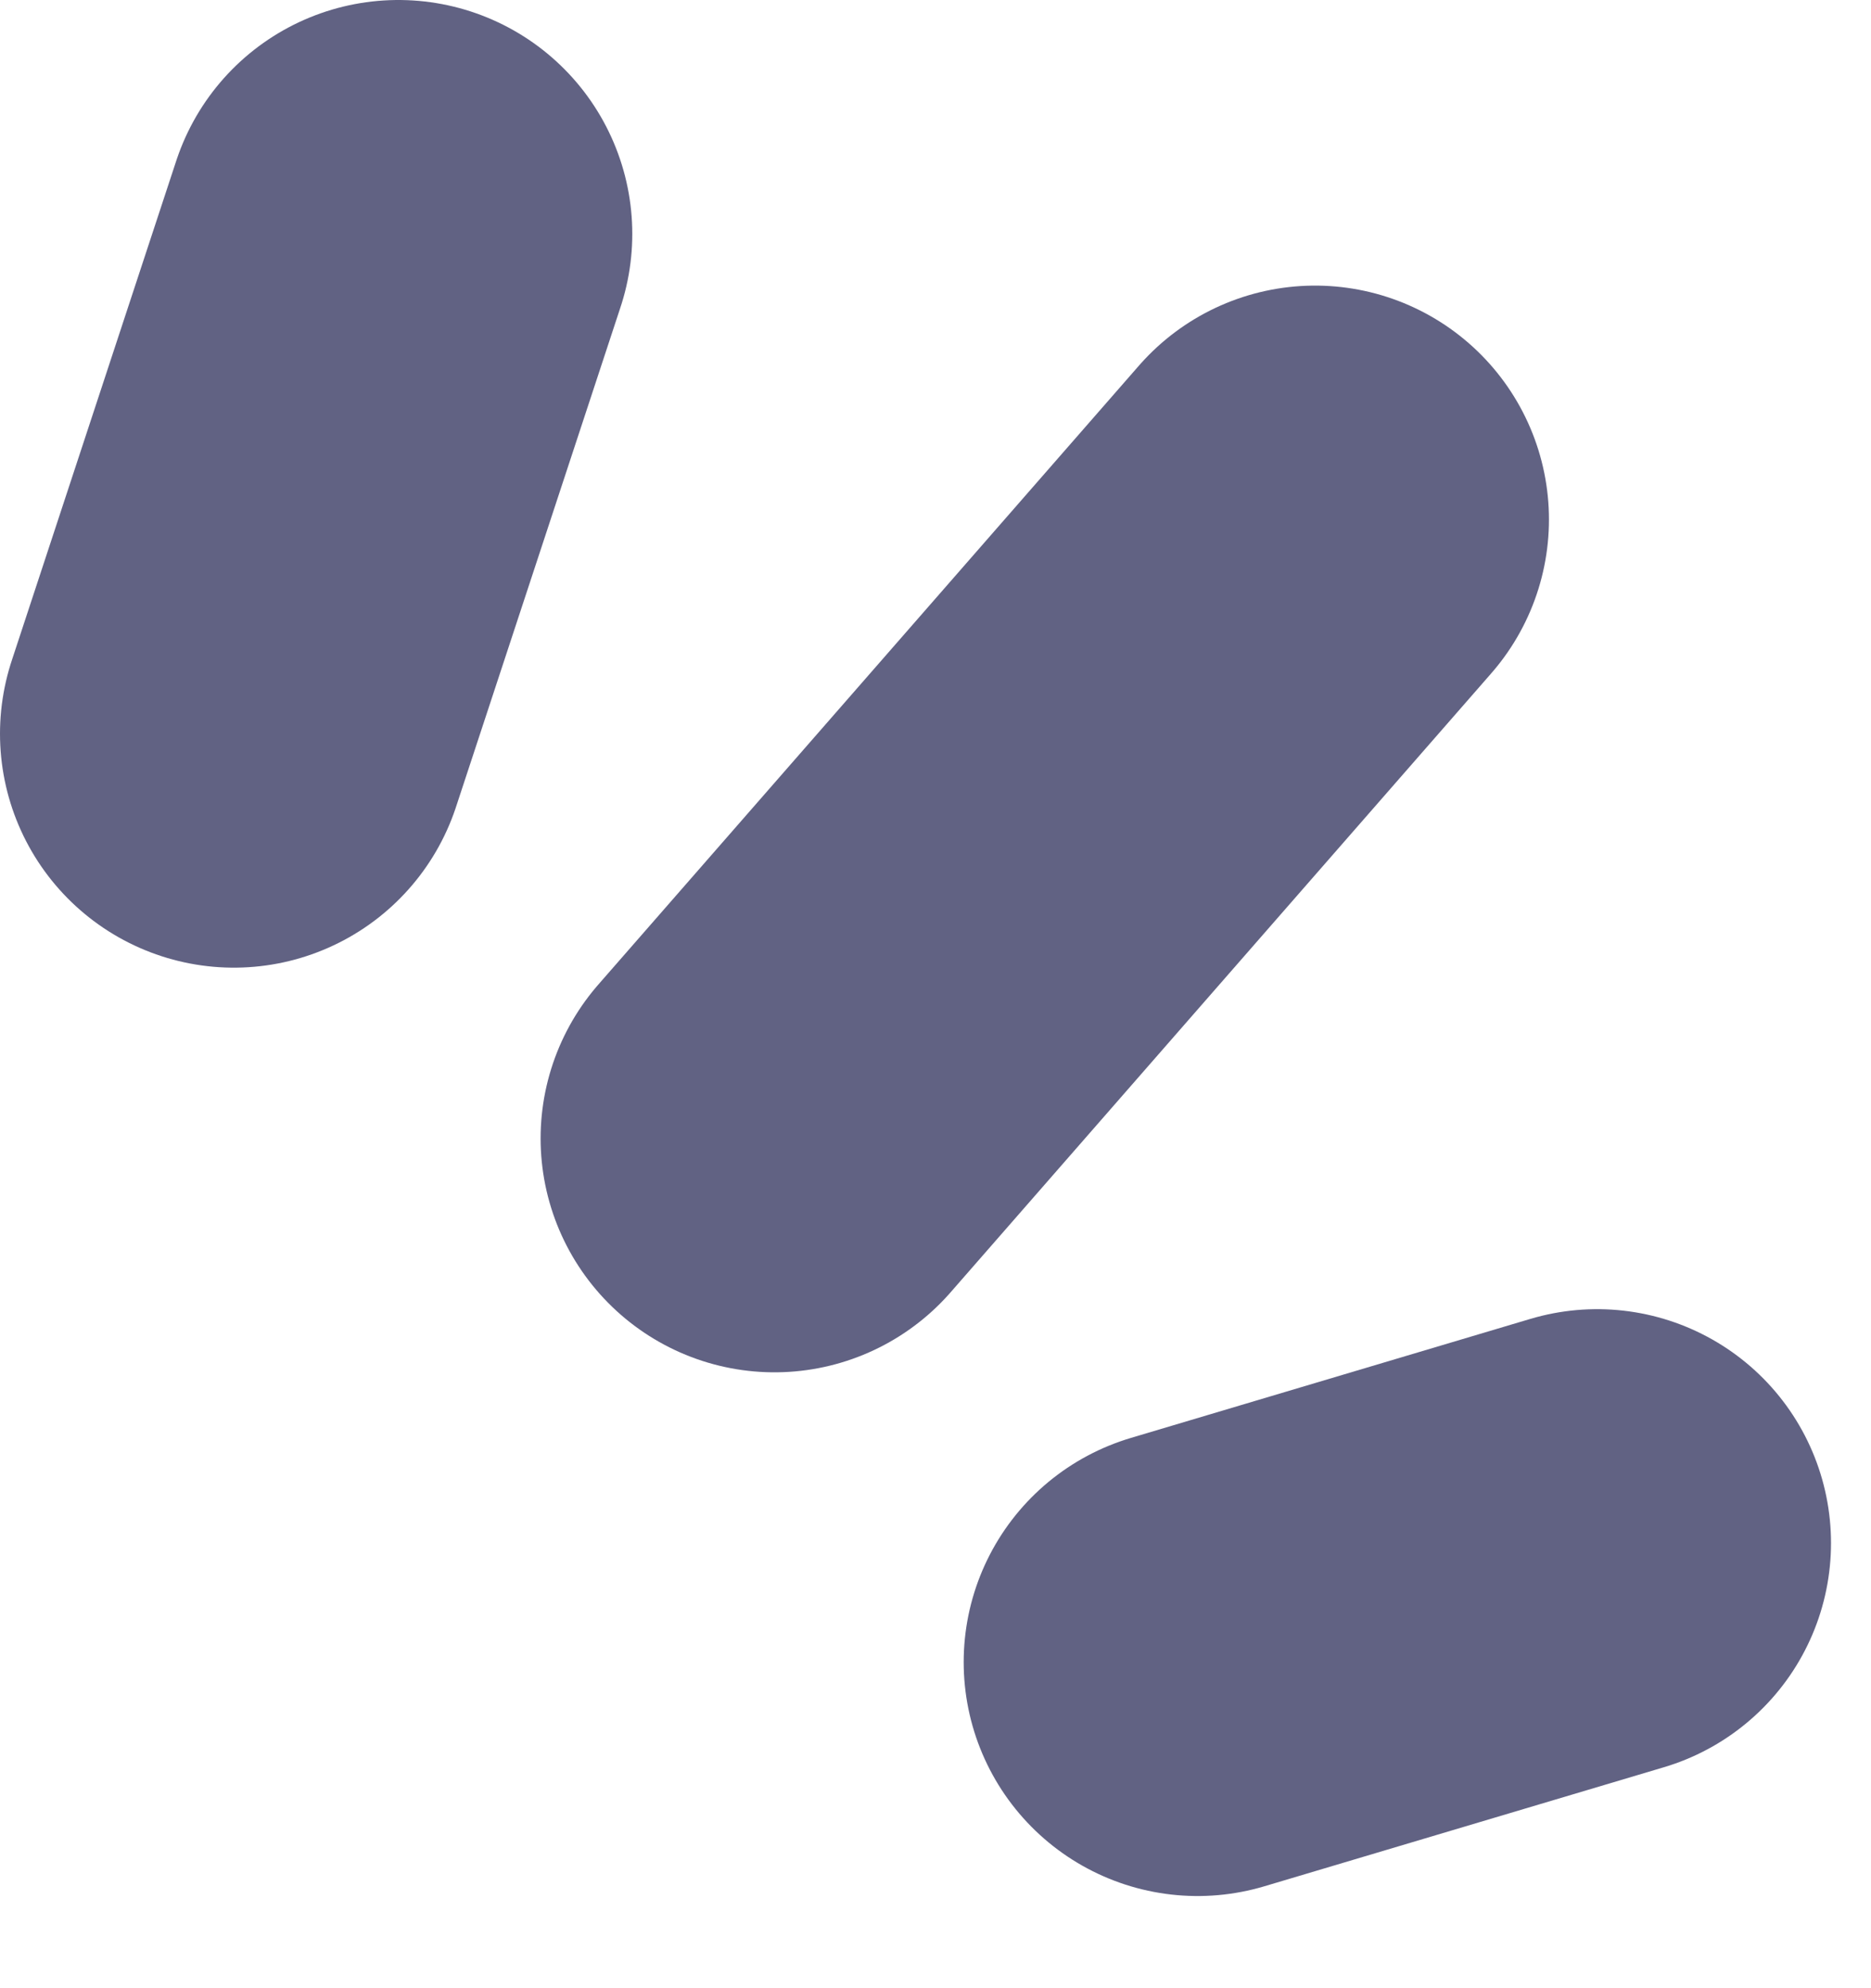
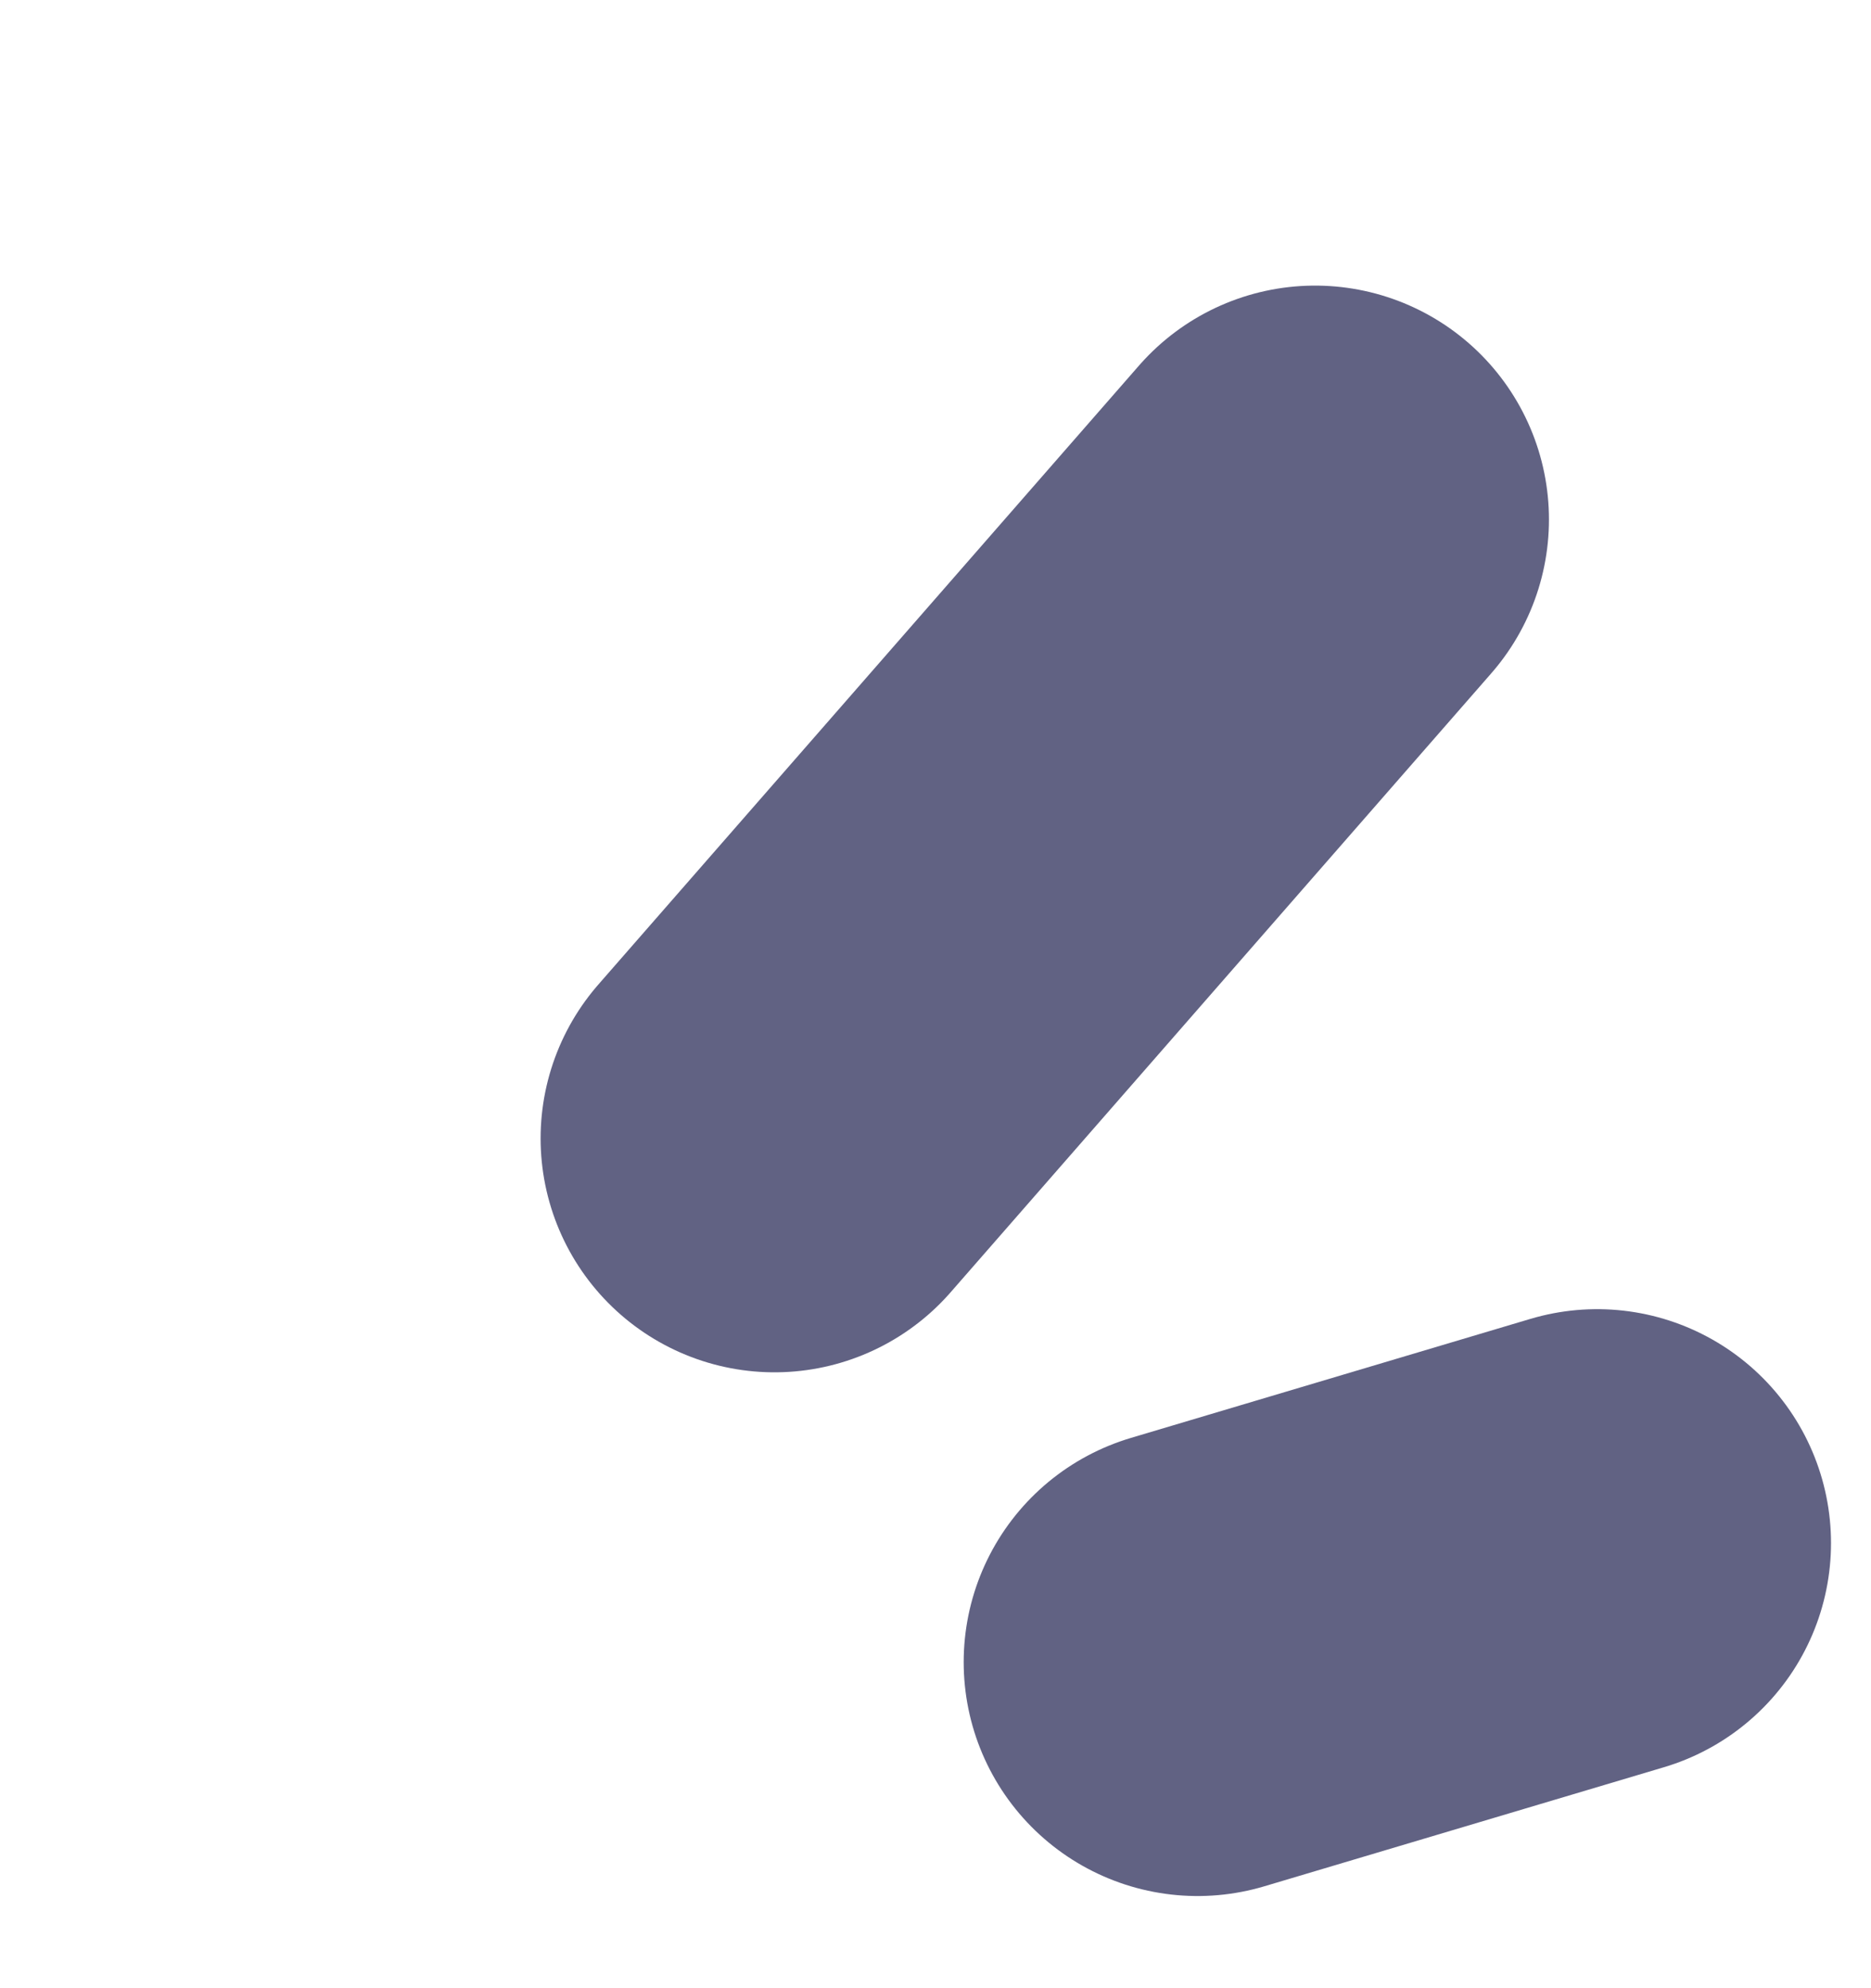
<svg xmlns="http://www.w3.org/2000/svg" fill="none" height="100%" overflow="visible" preserveAspectRatio="none" style="display: block;" viewBox="0 0 16 17" width="100%">
  <g id="Lines">
    <path d="M10.241 14.212L13.658 13.194" id="Vector" stroke="#616283" stroke-linecap="round" stroke-width="4" />
    <path d="M6.623 9.734L11.246 4.442" id="Vector_2" stroke="#616283" stroke-linecap="round" stroke-width="4" />
-     <path d="M3.407 2L2 6.274" id="Vector_3" stroke="#616283" stroke-linecap="round" stroke-width="4" />
  </g>
</svg>